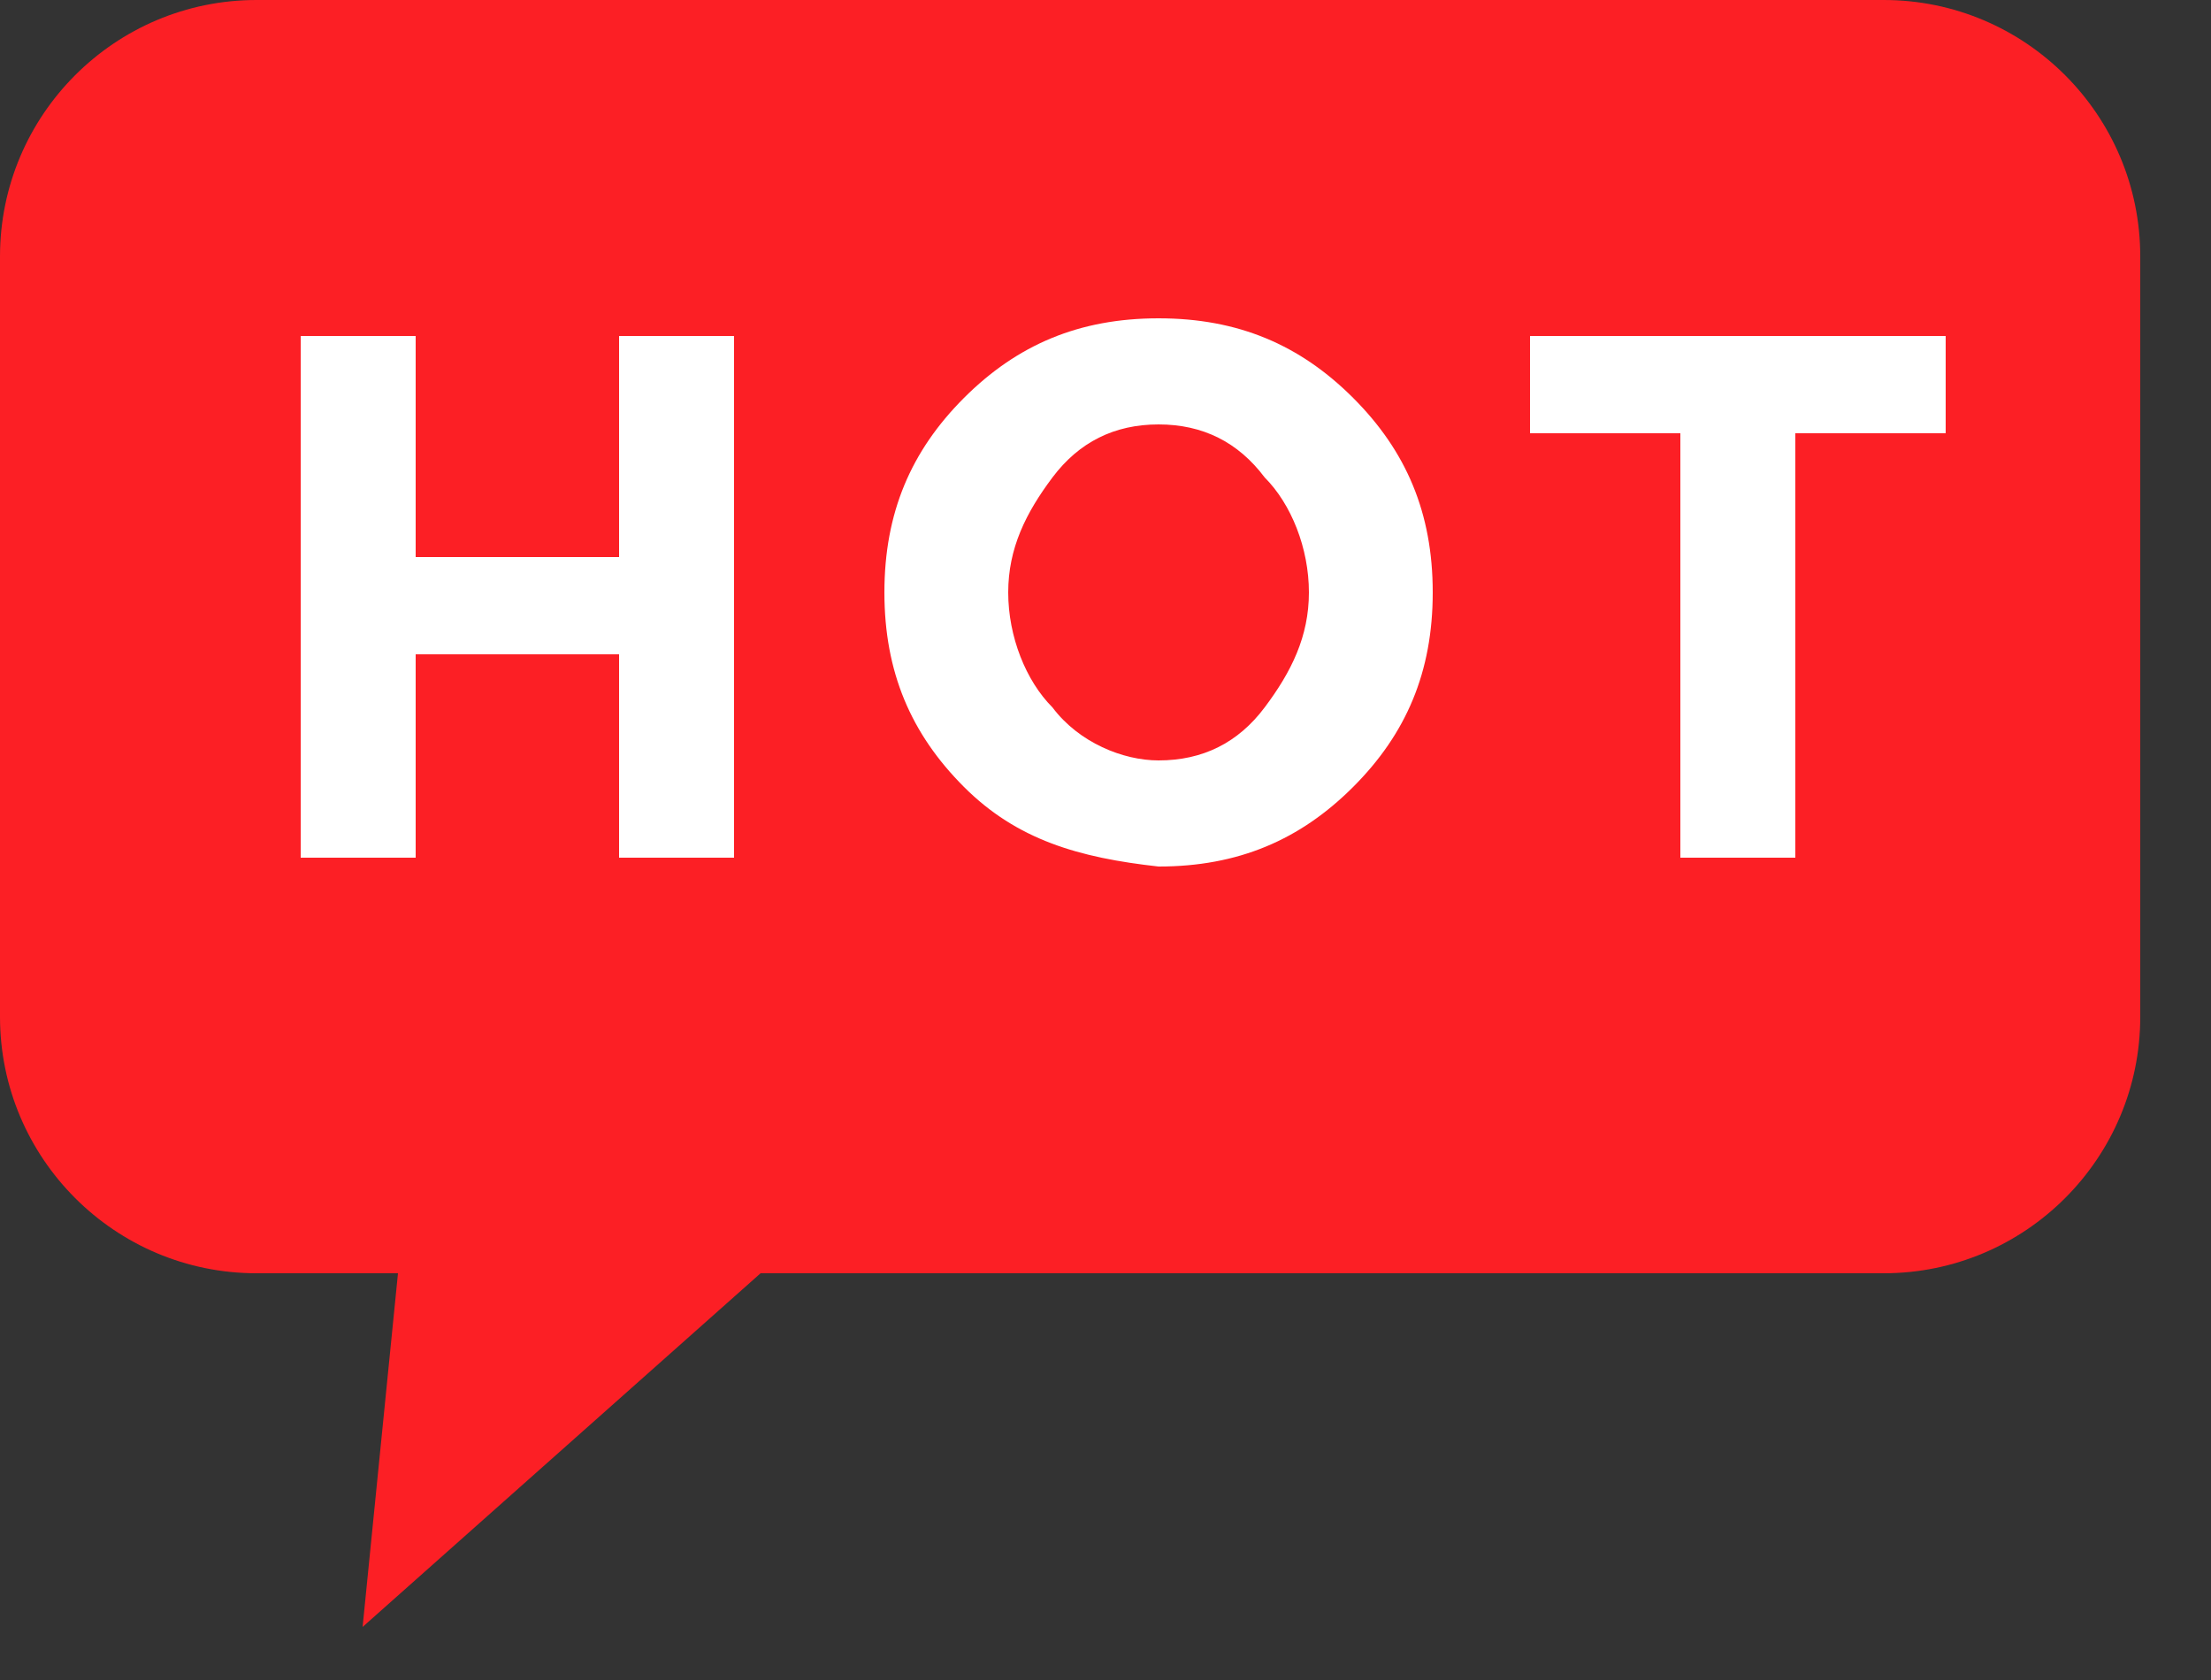
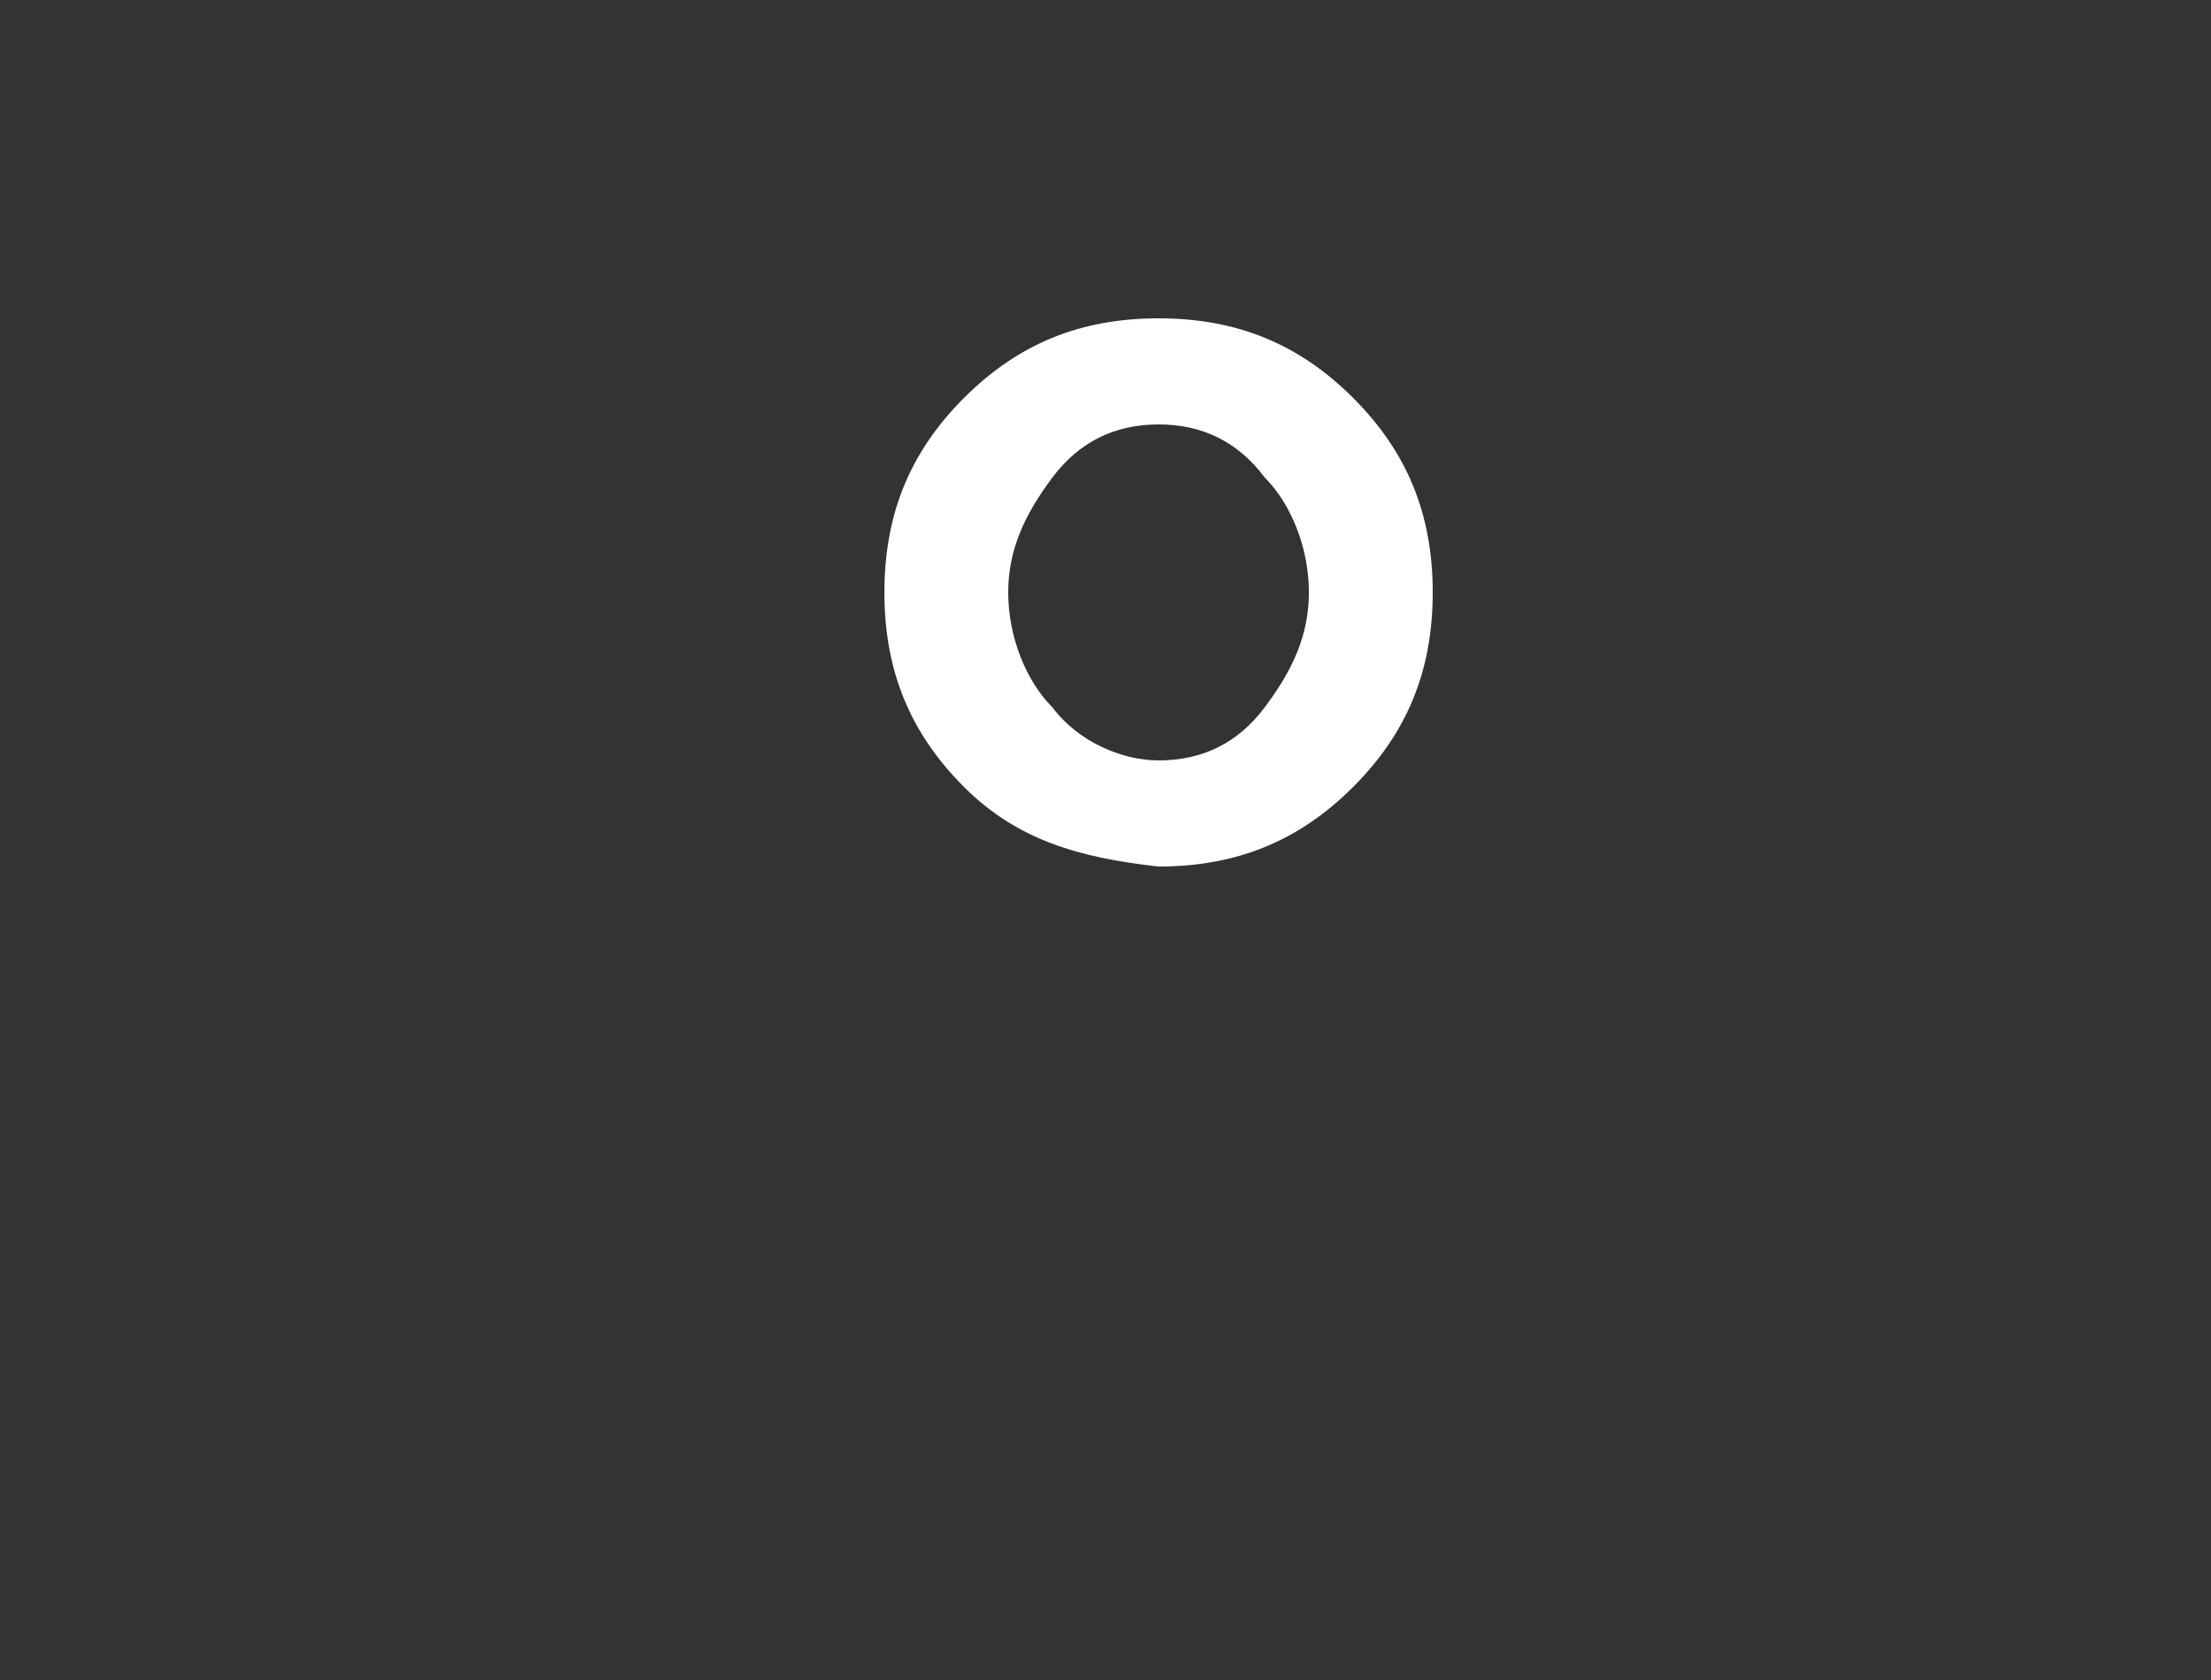
<svg xmlns="http://www.w3.org/2000/svg" version="1.1" id="图层_1" x="0px" y="0px" width="25px" height="19px" viewBox="-557 176 25 19" style="enable-background:new -557 176 25 19;" xml:space="preserve">
  <rect x="-557" y="176" width="25" height="19" fill="#333333" stroke="none" />
  <style type="text/css">
	.st0{fill:#FC1F25;}
	.st1{fill:#FFFFFF;}
</style>
-   <path id="Shape" class="st0" d="M-554.1,176c-1.6,0-2.9,1.3-2.9,2.9l0,8.6c0,1.6,1.3,2.9,2.9,2.9l1.6,0l-0.4,4l4.5-4l12.7,0  c1.6,0,2.9-1.3,2.9-2.9l0-8.6c0-1.6-1.3-2.9-2.9-2.9L-554.1,176z M-553.5,179.9l5.2,6.5L-553.5,179.9z M-535.7,181h-5.1H-535.7z" />
-   <path id="h_1_" class="st1" d="M-548.7,179.8v5.9h-1.3v-2.3h-2.3v2.3h-1.3v-5.9h1.3v2.5h2.3v-2.5H-548.7z" />
  <path id="o" class="st1" d="M-546.1,184.9c-0.6-0.6-0.9-1.3-0.9-2.2c0-0.9,0.3-1.6,0.9-2.2c0.6-0.6,1.3-0.9,2.2-0.9  c0.9,0,1.6,0.3,2.2,0.9c0.6,0.6,0.9,1.3,0.9,2.2c0,0.9-0.3,1.6-0.9,2.2c-0.6,0.6-1.3,0.9-2.2,0.9  C-544.8,185.7-545.5,185.5-546.1,184.9z M-543.9,180.8c-0.5,0-0.9,0.2-1.2,0.6c-0.3,0.4-0.5,0.8-0.5,1.3s0.2,1,0.5,1.3  c0.3,0.4,0.8,0.6,1.2,0.6c0.5,0,0.9-0.2,1.2-0.6c0.3-0.4,0.5-0.8,0.5-1.3s-0.2-1-0.5-1.3C-543,181-543.4,180.8-543.9,180.8z" />
-   <path id="t" class="st1" d="M-536.7,185.7h-1.3v-4.8h-1.7v-1.1h4.7v1.1h-1.7V185.7z" />
</svg>